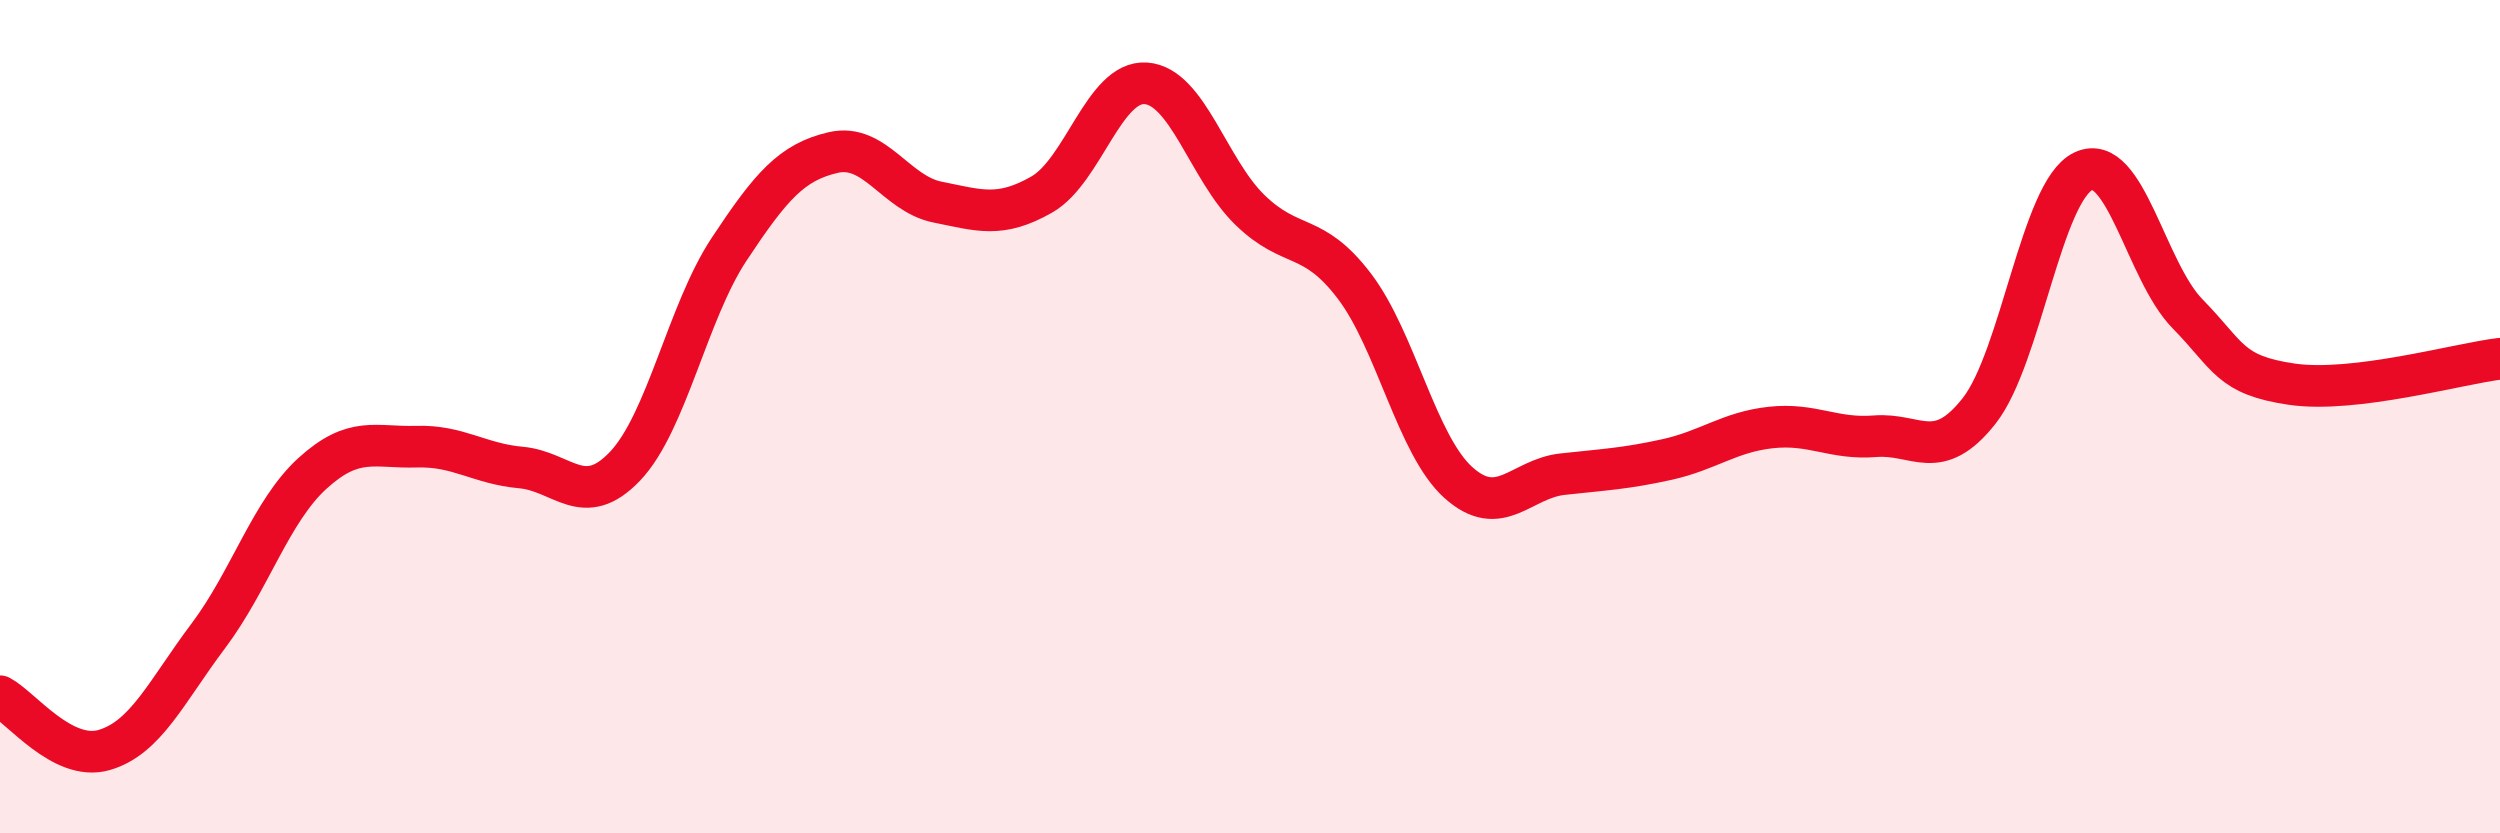
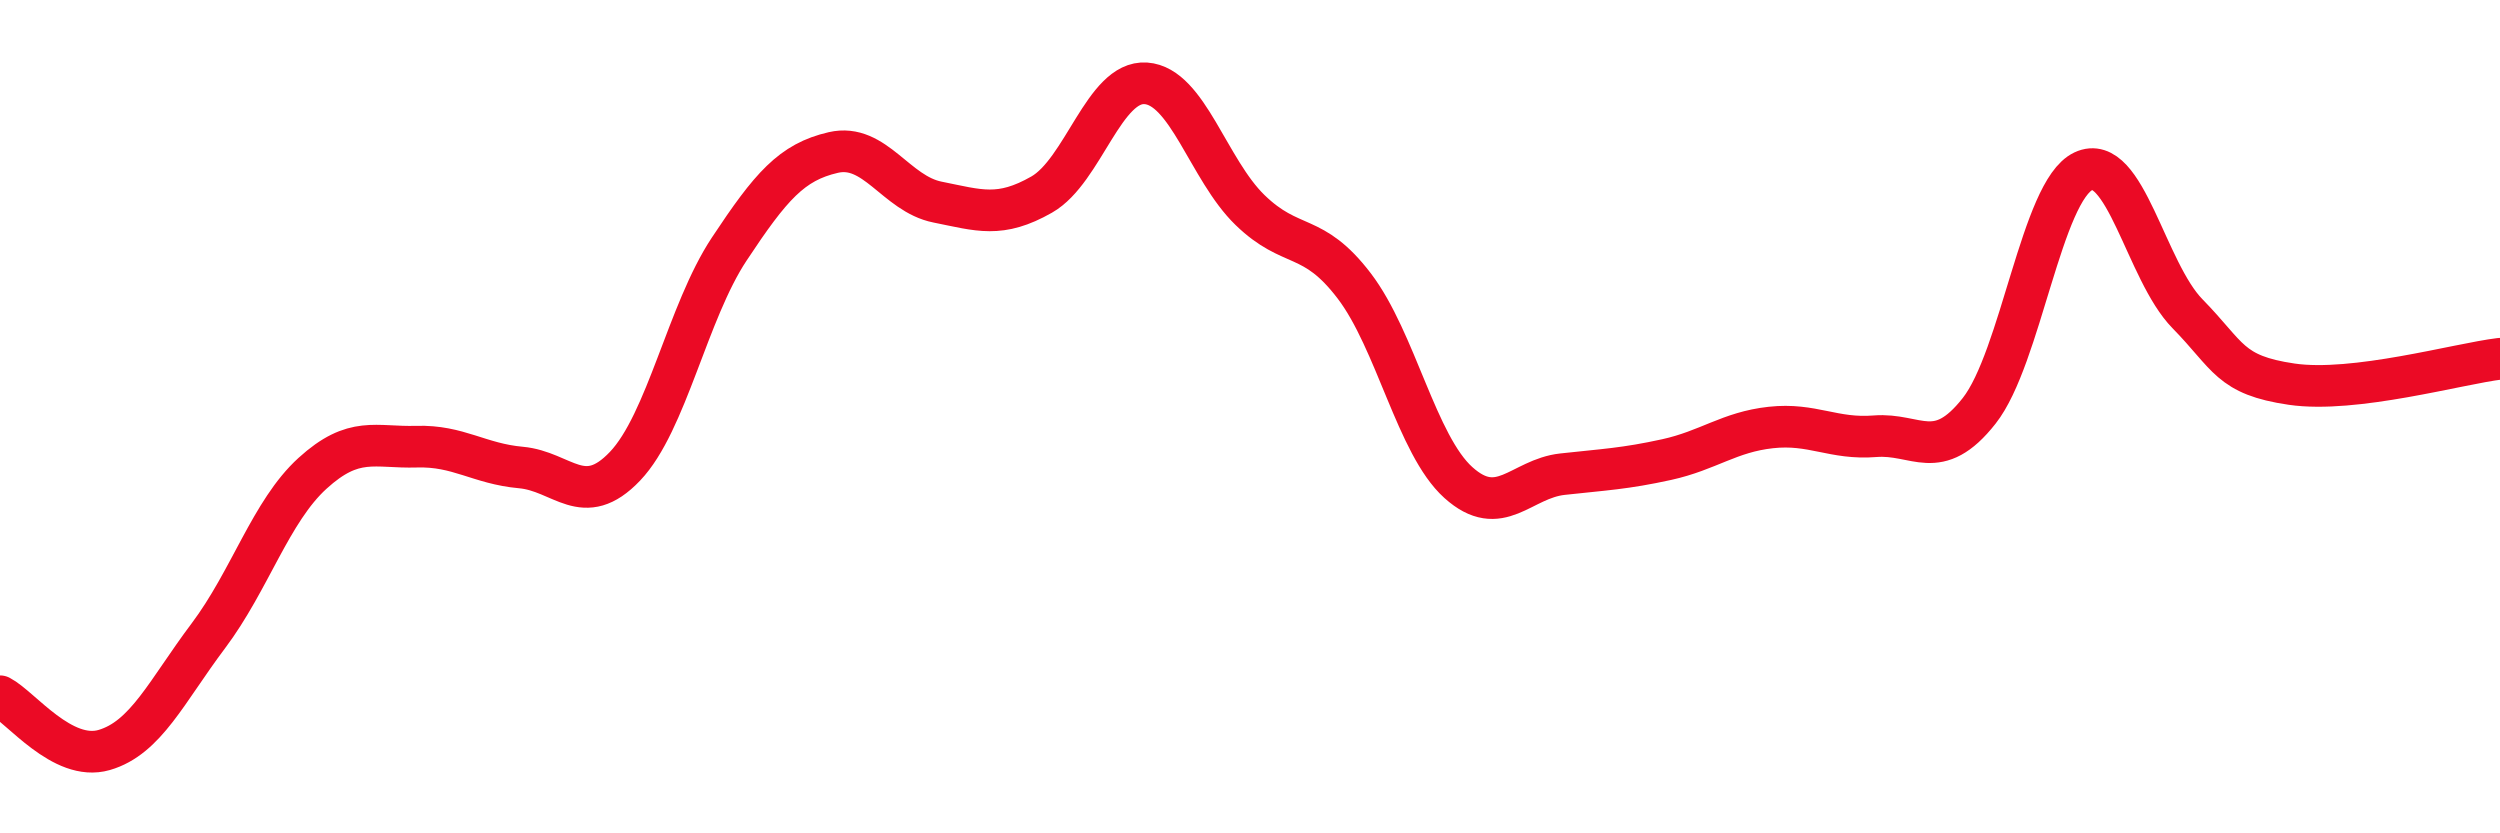
<svg xmlns="http://www.w3.org/2000/svg" width="60" height="20" viewBox="0 0 60 20">
-   <path d="M 0,16.71 C 0.5,16.97 1.5,18.29 2.5,18 C 3.5,17.71 4,16.59 5,15.26 C 6,13.93 6.5,12.27 7.5,11.36 C 8.5,10.45 9,10.75 10,10.72 C 11,10.69 11.5,11.13 12.5,11.22 C 13.5,11.31 14,12.24 15,11.19 C 16,10.14 16.5,7.49 17.5,5.98 C 18.5,4.47 19,3.89 20,3.66 C 21,3.43 21.5,4.65 22.5,4.85 C 23.5,5.05 24,5.24 25,4.67 C 26,4.1 26.5,1.93 27.5,2 C 28.5,2.07 29,4.07 30,5.04 C 31,6.01 31.5,5.55 32.5,6.86 C 33.5,8.17 34,10.68 35,11.58 C 36,12.48 36.5,11.49 37.5,11.38 C 38.5,11.27 39,11.25 40,11.03 C 41,10.81 41.5,10.37 42.5,10.26 C 43.5,10.15 44,10.55 45,10.47 C 46,10.39 46.5,11.13 47.5,9.86 C 48.5,8.59 49,4.58 50,4.11 C 51,3.64 51.5,6.51 52.5,7.53 C 53.5,8.55 53.5,9 55,9.22 C 56.5,9.44 59,8.73 60,8.61L60 20L0 20Z" fill="#EB0A25" opacity="0.1" stroke-linecap="round" stroke-linejoin="round" />
  <path d="M 0,16.71 C 0.5,16.97 1.5,18.29 2.5,18 C 3.5,17.71 4,16.59 5,15.26 C 6,13.93 6.5,12.27 7.5,11.36 C 8.5,10.45 9,10.75 10,10.72 C 11,10.69 11.5,11.13 12.5,11.22 C 13.5,11.31 14,12.24 15,11.19 C 16,10.14 16.5,7.49 17.5,5.98 C 18.5,4.47 19,3.89 20,3.66 C 21,3.43 21.5,4.65 22.5,4.85 C 23.5,5.05 24,5.24 25,4.67 C 26,4.1 26.5,1.93 27.5,2 C 28.5,2.07 29,4.07 30,5.04 C 31,6.01 31.5,5.55 32.5,6.86 C 33.5,8.17 34,10.68 35,11.58 C 36,12.48 36.5,11.49 37.5,11.38 C 38.5,11.27 39,11.25 40,11.03 C 41,10.81 41.5,10.37 42.5,10.26 C 43.5,10.15 44,10.55 45,10.47 C 46,10.39 46.5,11.13 47.5,9.86 C 48.5,8.59 49,4.58 50,4.11 C 51,3.64 51.5,6.51 52.5,7.53 C 53.5,8.55 53.5,9 55,9.22 C 56.5,9.44 59,8.73 60,8.61" stroke="#EB0A25" stroke-width="1" fill="none" stroke-linecap="round" stroke-linejoin="round" />
</svg>